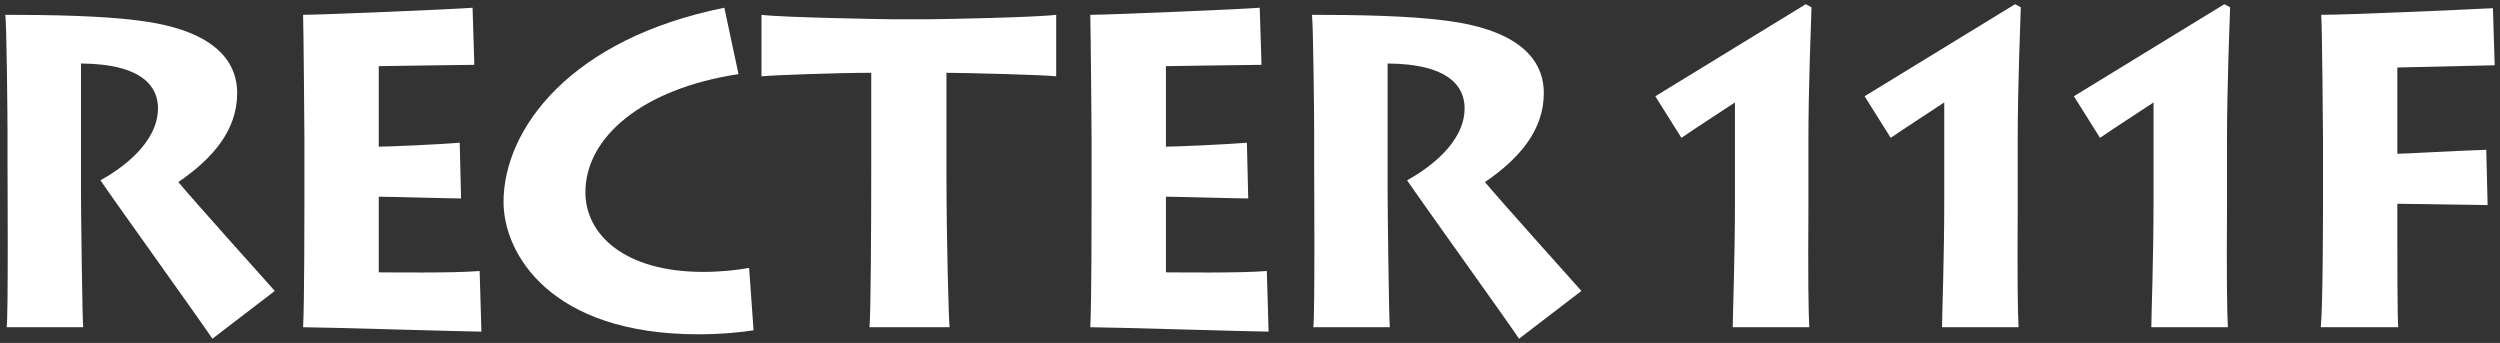
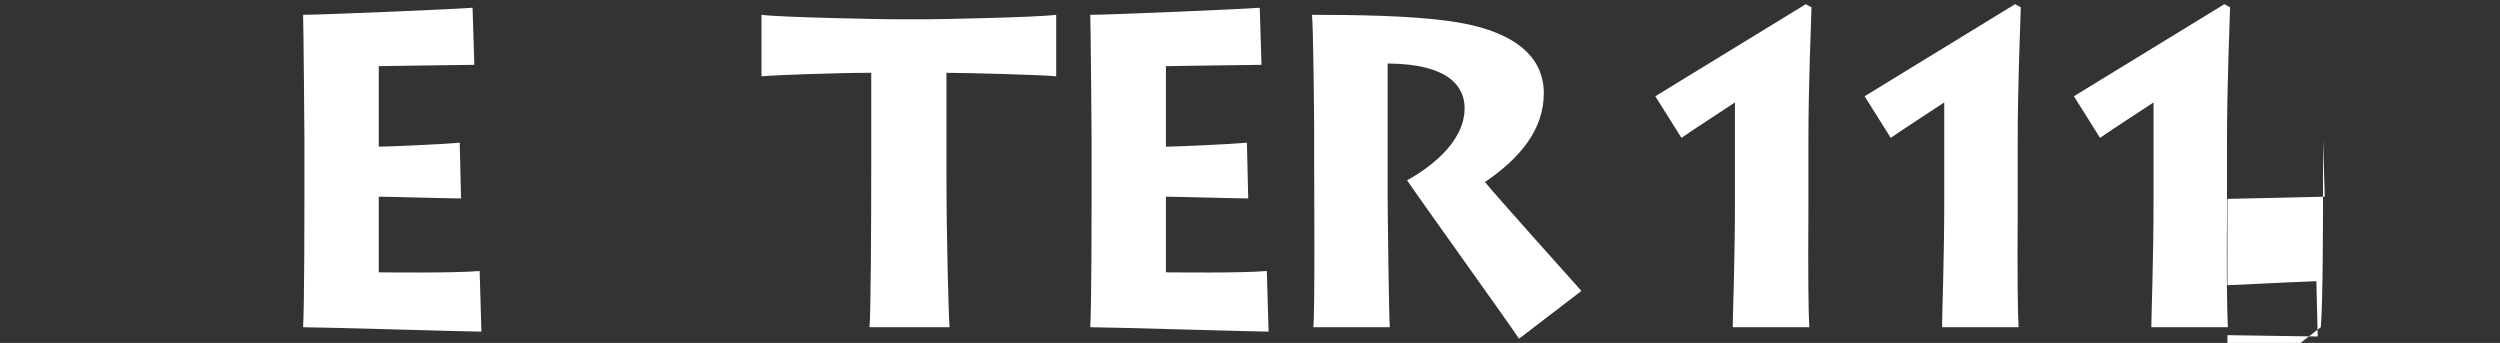
<svg xmlns="http://www.w3.org/2000/svg" id="_イヤー_1" viewBox="0 0 226 31">
  <rect x="0" y="0" width="226" height="31" fill="#333333" stroke="none" />
  <defs>
    <style>.cls-1{fill:#fff;}</style>
  </defs>
-   <path class="cls-1" d="M7.32,17.34c0,1.52,.12,11.64,.2,12.24H.6c.16-.96,.08-13.64,.08-14.48v-3.28c0-1.2-.08-9.72-.2-10.48,4.04,0,8.72,.08,12.08,.52,5.76,.72,8.88,2.96,8.88,6.56,0,3.32-2.16,5.88-5.32,8.04,1.12,1.36,7.68,8.68,8.72,9.84l-5.64,4.32c-.72-1.12-8.96-12.6-10.12-14.32,1.88-1.04,5.2-3.36,5.2-6.52,0-1.88-1.32-4-6.96-4.04v11.6Z" />
  <path class="cls-1" d="M43.52,29.98c-1.08,0-14.56-.4-16.12-.4,.12-2.12,.12-10.68,.12-11.6v-5.36c0-.64-.08-10.28-.12-11.28,1.72,0,13.96-.52,15.32-.64l.16,5.16c-1.36,0-7.96,.12-8.64,.12v7.28c.76,0,5.48-.2,7.32-.36l.12,5.04c-.96,0-6.6-.16-7.44-.16v6.84c1,0,6.68,.08,9.12-.12l.16,5.48Z" />
-   <path class="cls-1" d="M68.12,29.86c-1.32,.2-2.92,.36-5,.36-13.36,0-17.6-7.28-17.6-11.96,0-6.6,6.04-14.76,19.96-17.56l1.28,6c-8.72,1.32-13.84,5.72-13.84,10.68,0,3.84,3.56,7.2,10.64,7.2,1.6,0,3.04-.16,4.16-.36l.4,5.64Z" />
  <path class="cls-1" d="M78.6,29.58c.12-1.04,.16-9.2,.16-14.36V6.58c-3,0-8.68,.2-9.92,.32V1.34c1.8,.24,11.28,.4,11.72,.4h3.48c.76,0,9.48-.16,11.44-.4V6.9c-.76-.12-8.16-.32-9.92-.32V15.86c0,5.76,.2,12.92,.28,13.72h-7.24Z" />
  <path class="cls-1" d="M114.68,29.98c-1.08,0-14.56-.4-16.12-.4,.12-2.12,.12-10.68,.12-11.6v-5.36c0-.64-.08-10.28-.12-11.28,1.72,0,13.96-.52,15.32-.64l.16,5.16c-1.36,0-7.96,.12-8.64,.12v7.28c.76,0,5.48-.2,7.32-.36l.12,5.04c-.96,0-6.6-.16-7.44-.16v6.84c1,0,6.68,.08,9.12-.12l.16,5.48Z" />
  <path class="cls-1" d="M125.44,17.34c0,1.52,.12,11.64,.2,12.24h-6.92c.16-.96,.08-13.64,.08-14.48v-3.28c0-1.2-.08-9.72-.2-10.48,4.04,0,8.72,.08,12.08,.52,5.76,.72,8.88,2.96,8.88,6.56,0,3.32-2.16,5.88-5.32,8.04,1.12,1.36,7.68,8.68,8.72,9.84l-5.64,4.32c-.72-1.12-8.96-12.6-10.12-14.32,1.88-1.04,5.2-3.36,5.2-6.52,0-1.88-1.32-4-6.96-4.04v11.6Z" />
  <path class="cls-1" d="M156.64,29.58c0-1.04,.2-6.08,.2-11.44V9.26c-1.08,.72-3.56,2.32-4.84,3.2l-2.36-3.76L163.24,.38l.52,.28c-.04,1.68-.28,6.8-.28,12.2v6.12c-.04,5.76,0,9.36,.08,10.6h-6.92Z" />
  <path class="cls-1" d="M175.56,29.58c0-1.04,.2-6.08,.2-11.44V9.26c-1.08,.72-3.56,2.32-4.84,3.2l-2.36-3.76L182.16,.38l.52,.28c-.04,1.68-.28,6.8-.28,12.2v6.12c-.04,5.76,0,9.36,.08,10.6h-6.92Z" />
  <path class="cls-1" d="M194.48,29.58c0-1.04,.2-6.08,.2-11.44V9.26c-1.08,.72-3.56,2.32-4.84,3.2l-2.36-3.76L201.08,.38l.52,.28c-.04,1.68-.28,6.8-.28,12.2v6.12c-.04,5.76,0,9.36,.08,10.6h-6.92Z" />
-   <path class="cls-1" d="M209.8,29.58c.2-2.12,.2-10.68,.2-11.64v-5.32c0-.64-.08-10.28-.16-11.28,2.36,0,12.4-.44,15.52-.6l.16,5.16-8.8,.2v7.8c.72,0,4.64-.24,8.04-.36l.12,5-8.16-.12v3.56c0,.64,0,7.04,.08,7.6h-7Z" />
+   <path class="cls-1" d="M209.8,29.58c.2-2.12,.2-10.68,.2-11.64v-5.32l.16,5.16-8.8,.2v7.8c.72,0,4.64-.24,8.04-.36l.12,5-8.16-.12v3.56c0,.64,0,7.04,.08,7.6h-7Z" />
</svg>